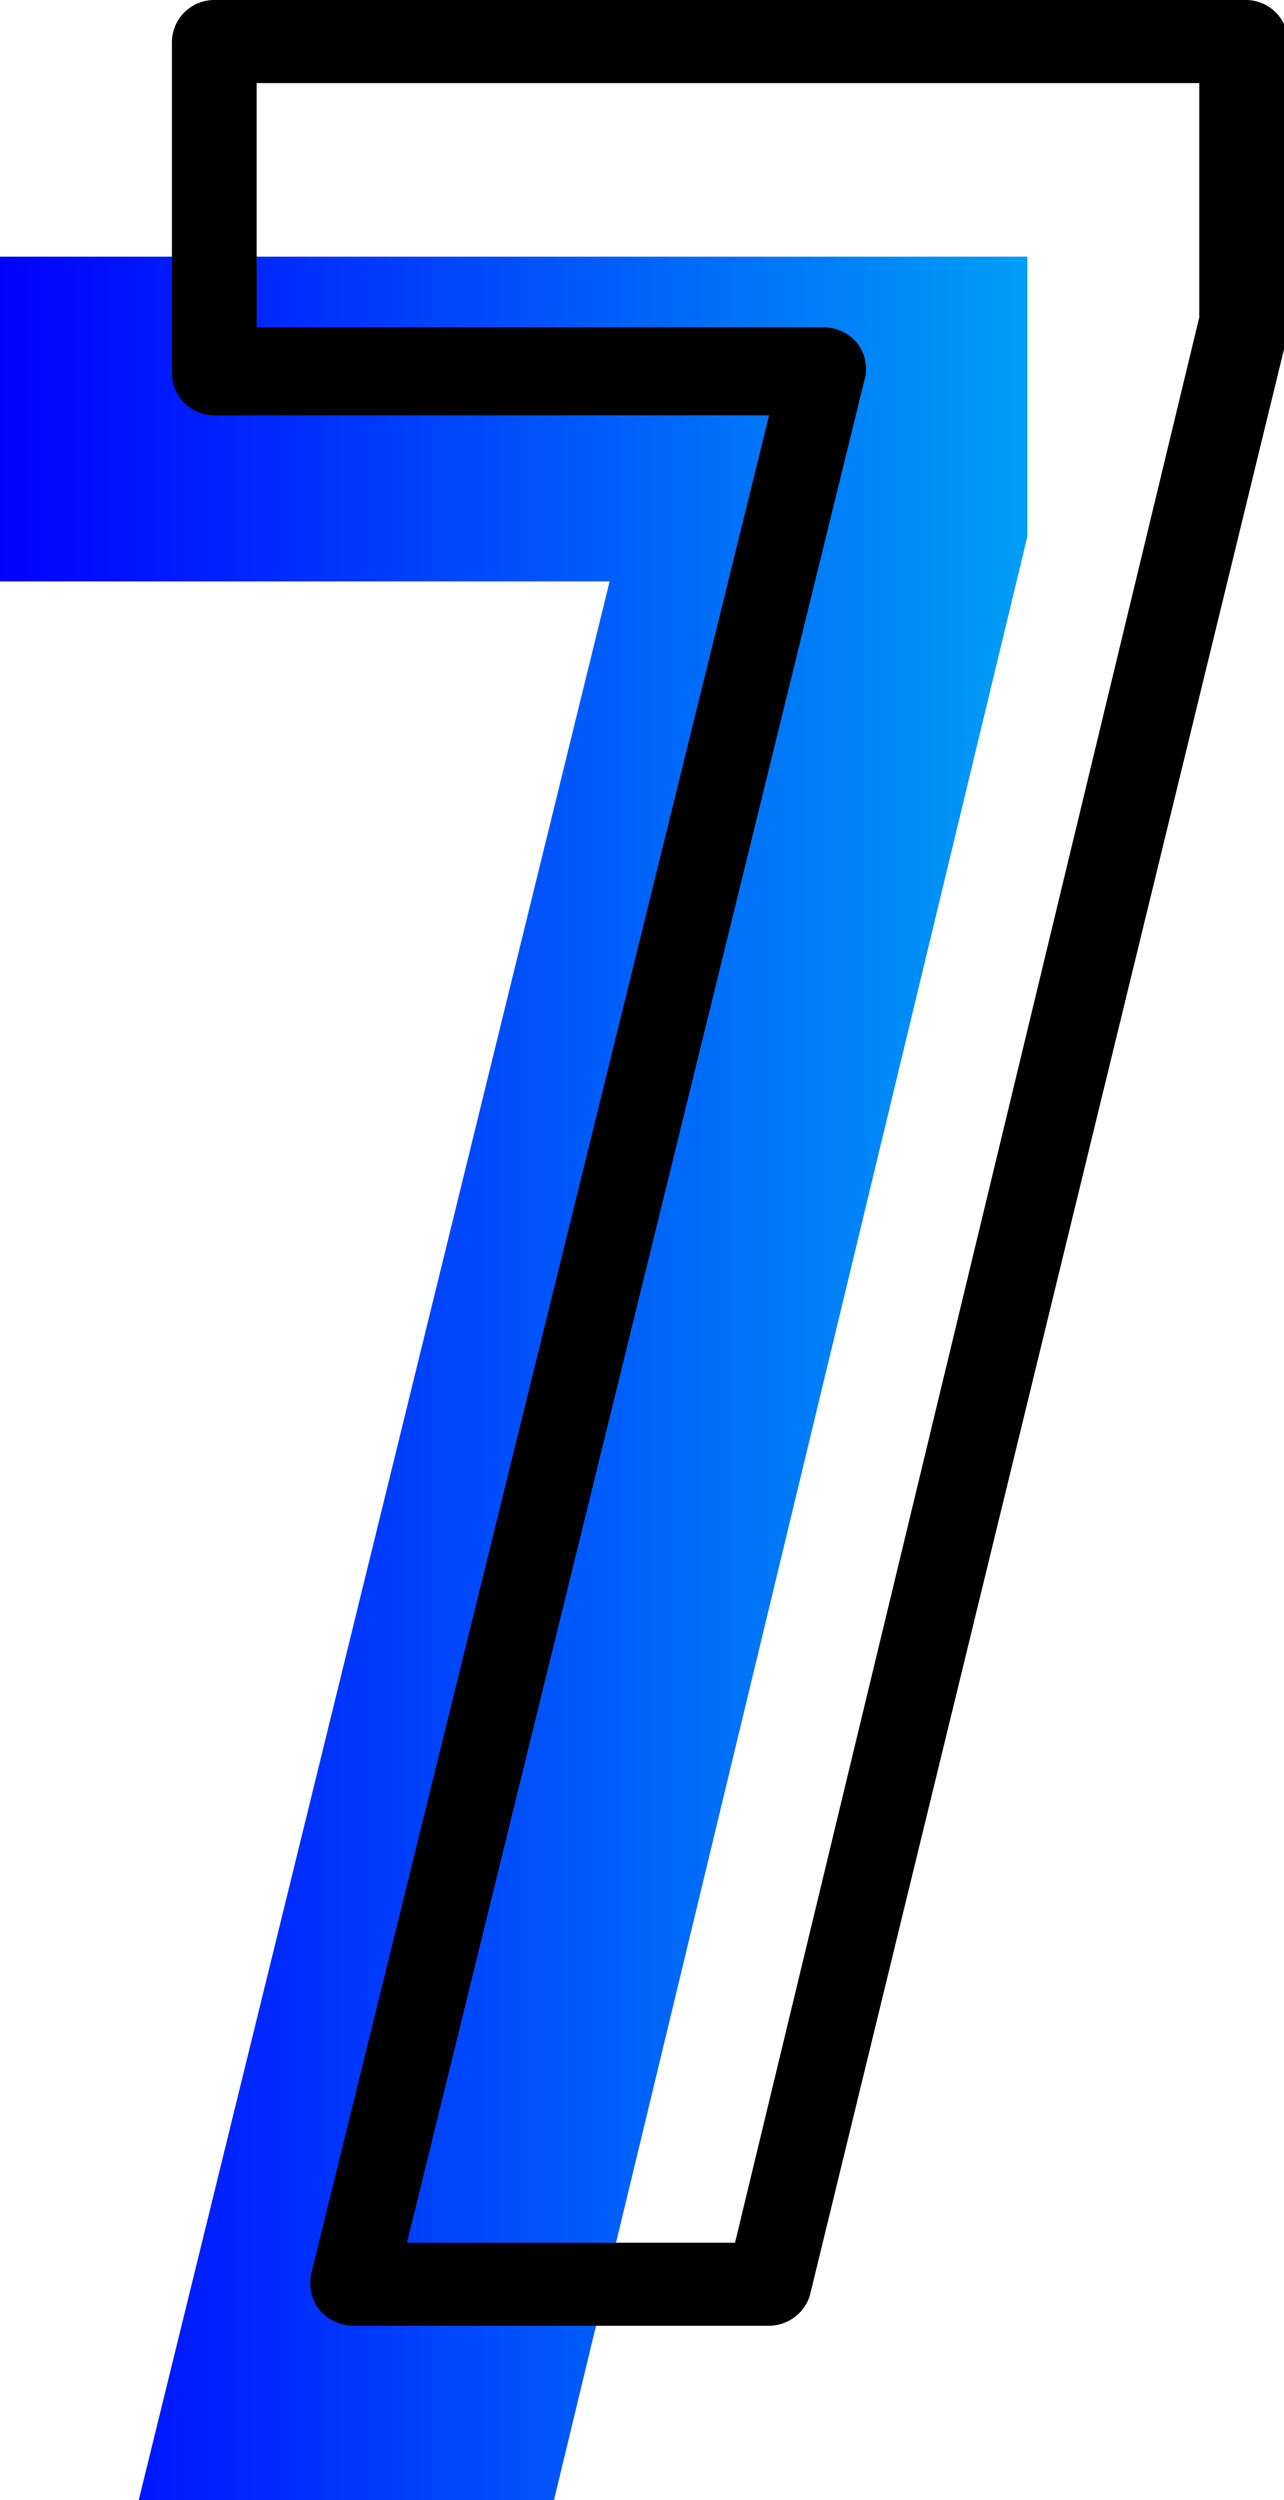
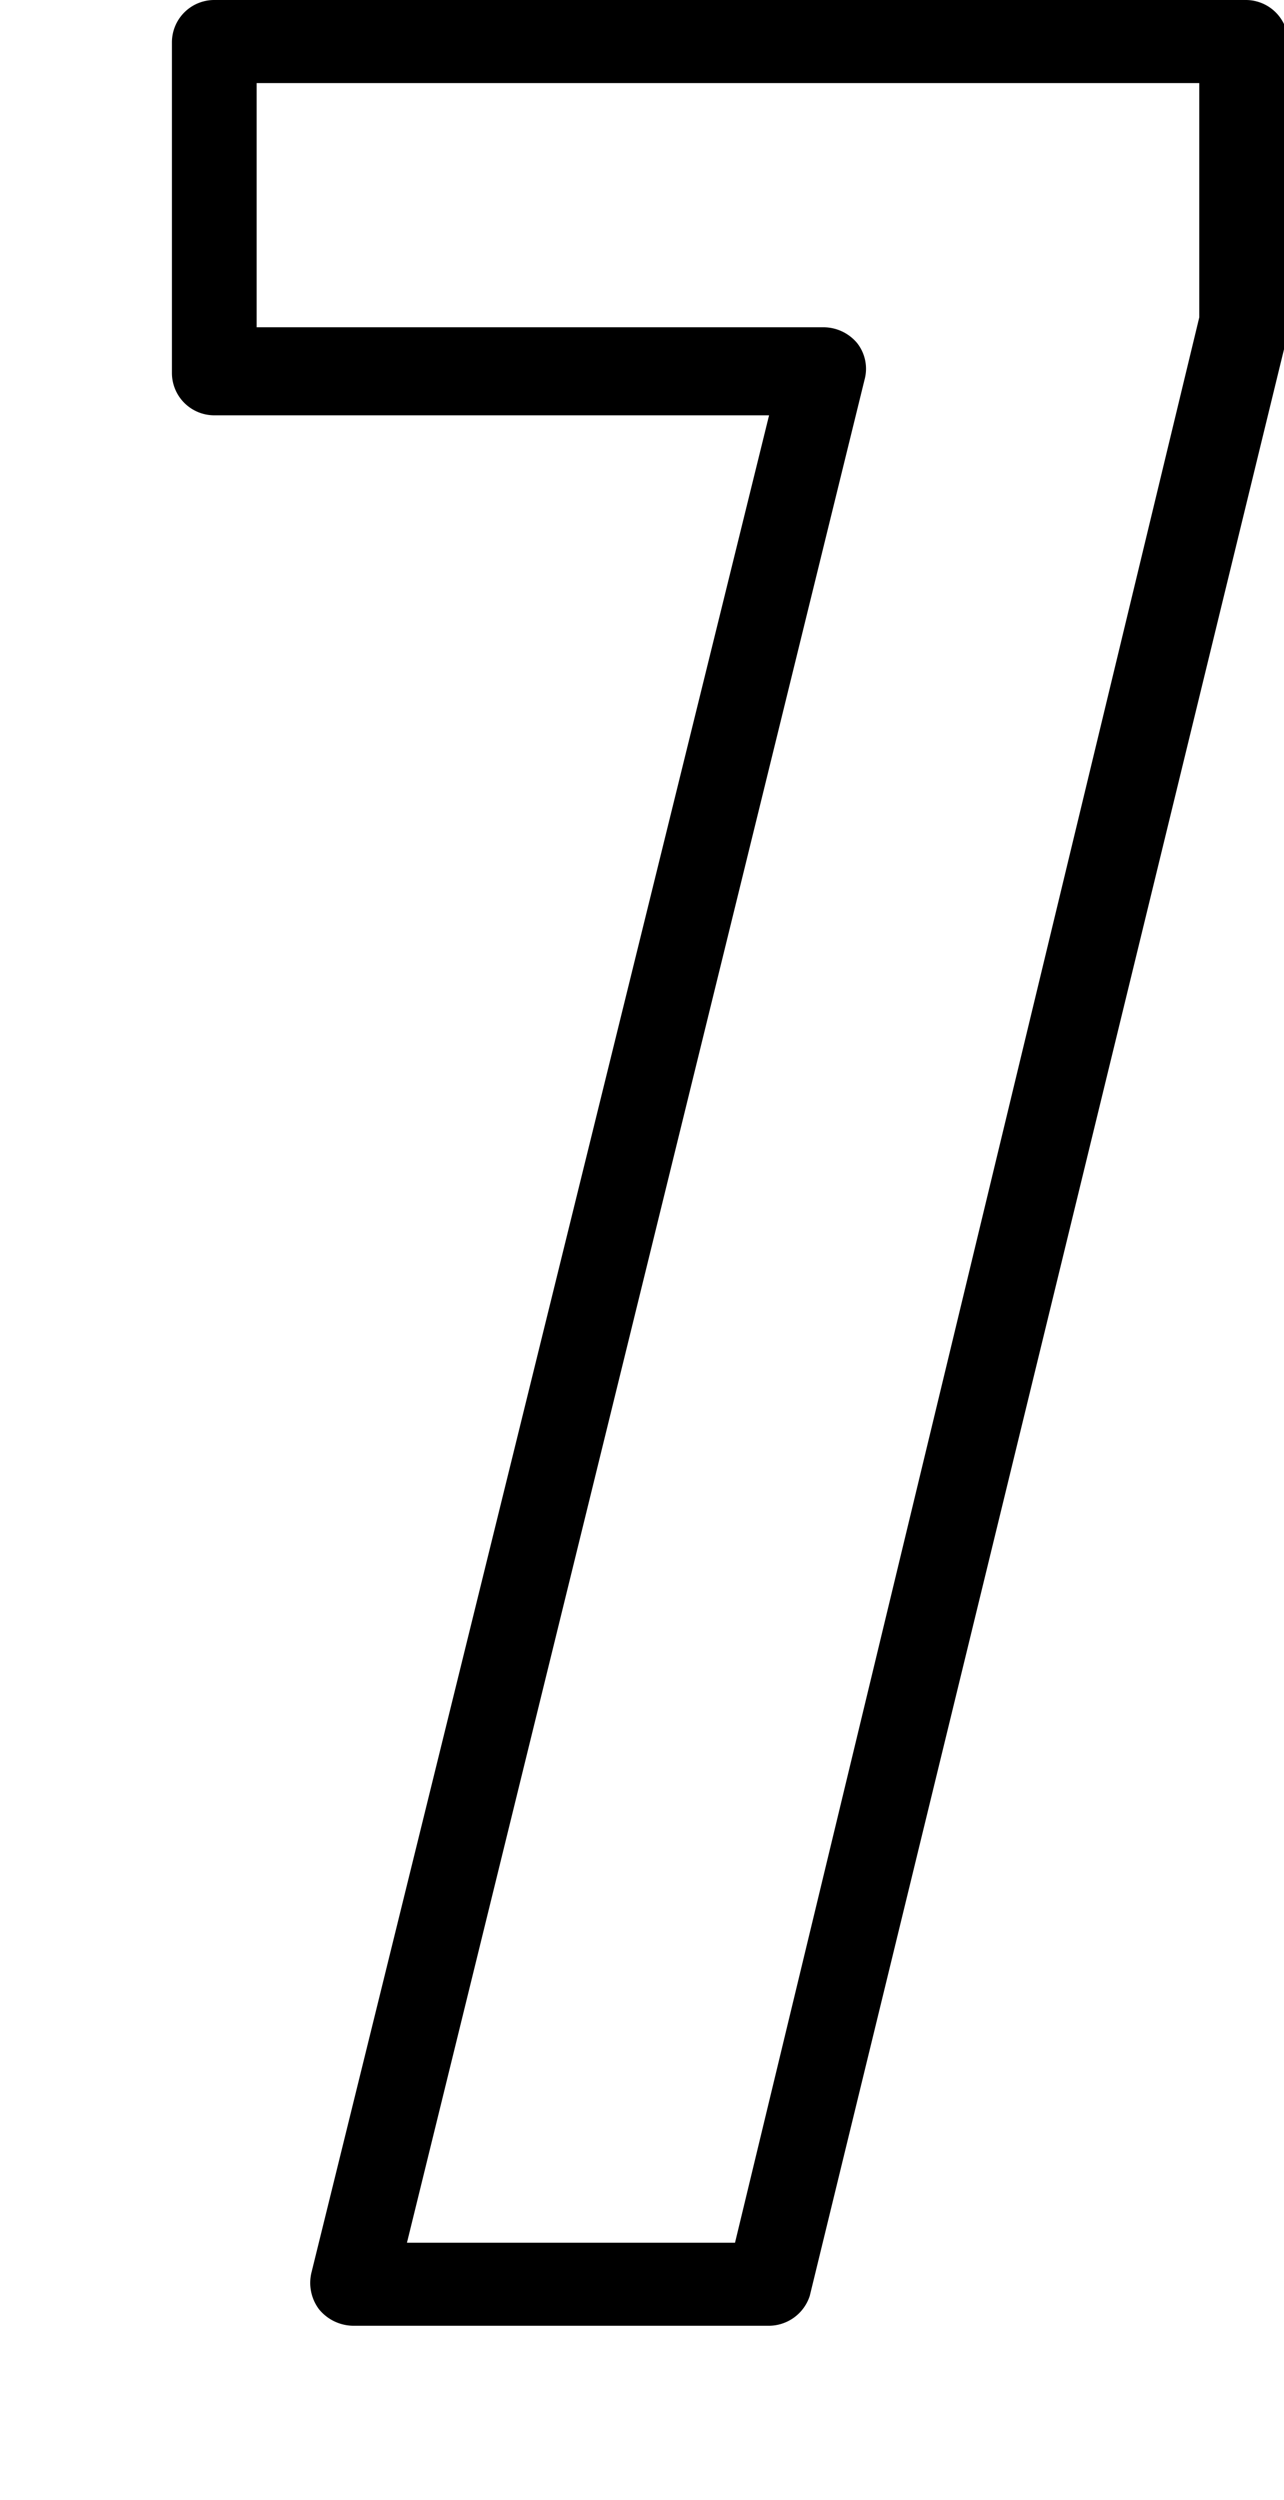
<svg xmlns="http://www.w3.org/2000/svg" viewBox="0 0 15.46 30.1">
  <defs>
    <style>.cls-1{fill:url(#linear-gradient);}</style>
    <linearGradient id="linear-gradient" y1="16.6" x2="12.37" y2="16.6" gradientUnits="userSpaceOnUse">
      <stop offset="0" stop-color="blue" />
      <stop offset="1" stop-color="#009ef6" />
    </linearGradient>
  </defs>
  <title>7</title>
  <g id="Layer_2" data-name="Layer 2">
    <g id="Layer_1-2" data-name="Layer 1">
      <g id="_7" data-name="7">
-         <path class="cls-1" d="M7.34,7H0V3.09H12.37V6.46L6.67,30.1h-5Z" />
        <path d="M9.25,28h-5a.54.54,0,0,1-.41-.2.53.53,0,0,1-.09-.44L9.26,5H2.58a.51.51,0,0,1-.51-.51V.51A.51.51,0,0,1,2.58,0H15a.51.51,0,0,1,.51.51V3.88a.49.49,0,0,1,0,.12L9.75,27.64A.52.52,0,0,1,9.25,28ZM4.9,27H8.85L14.44,3.82V1H3.09V3.94H9.92a.53.53,0,0,1,.4.19.5.5,0,0,1,.09.44Z" />
      </g>
    </g>
  </g>
</svg>